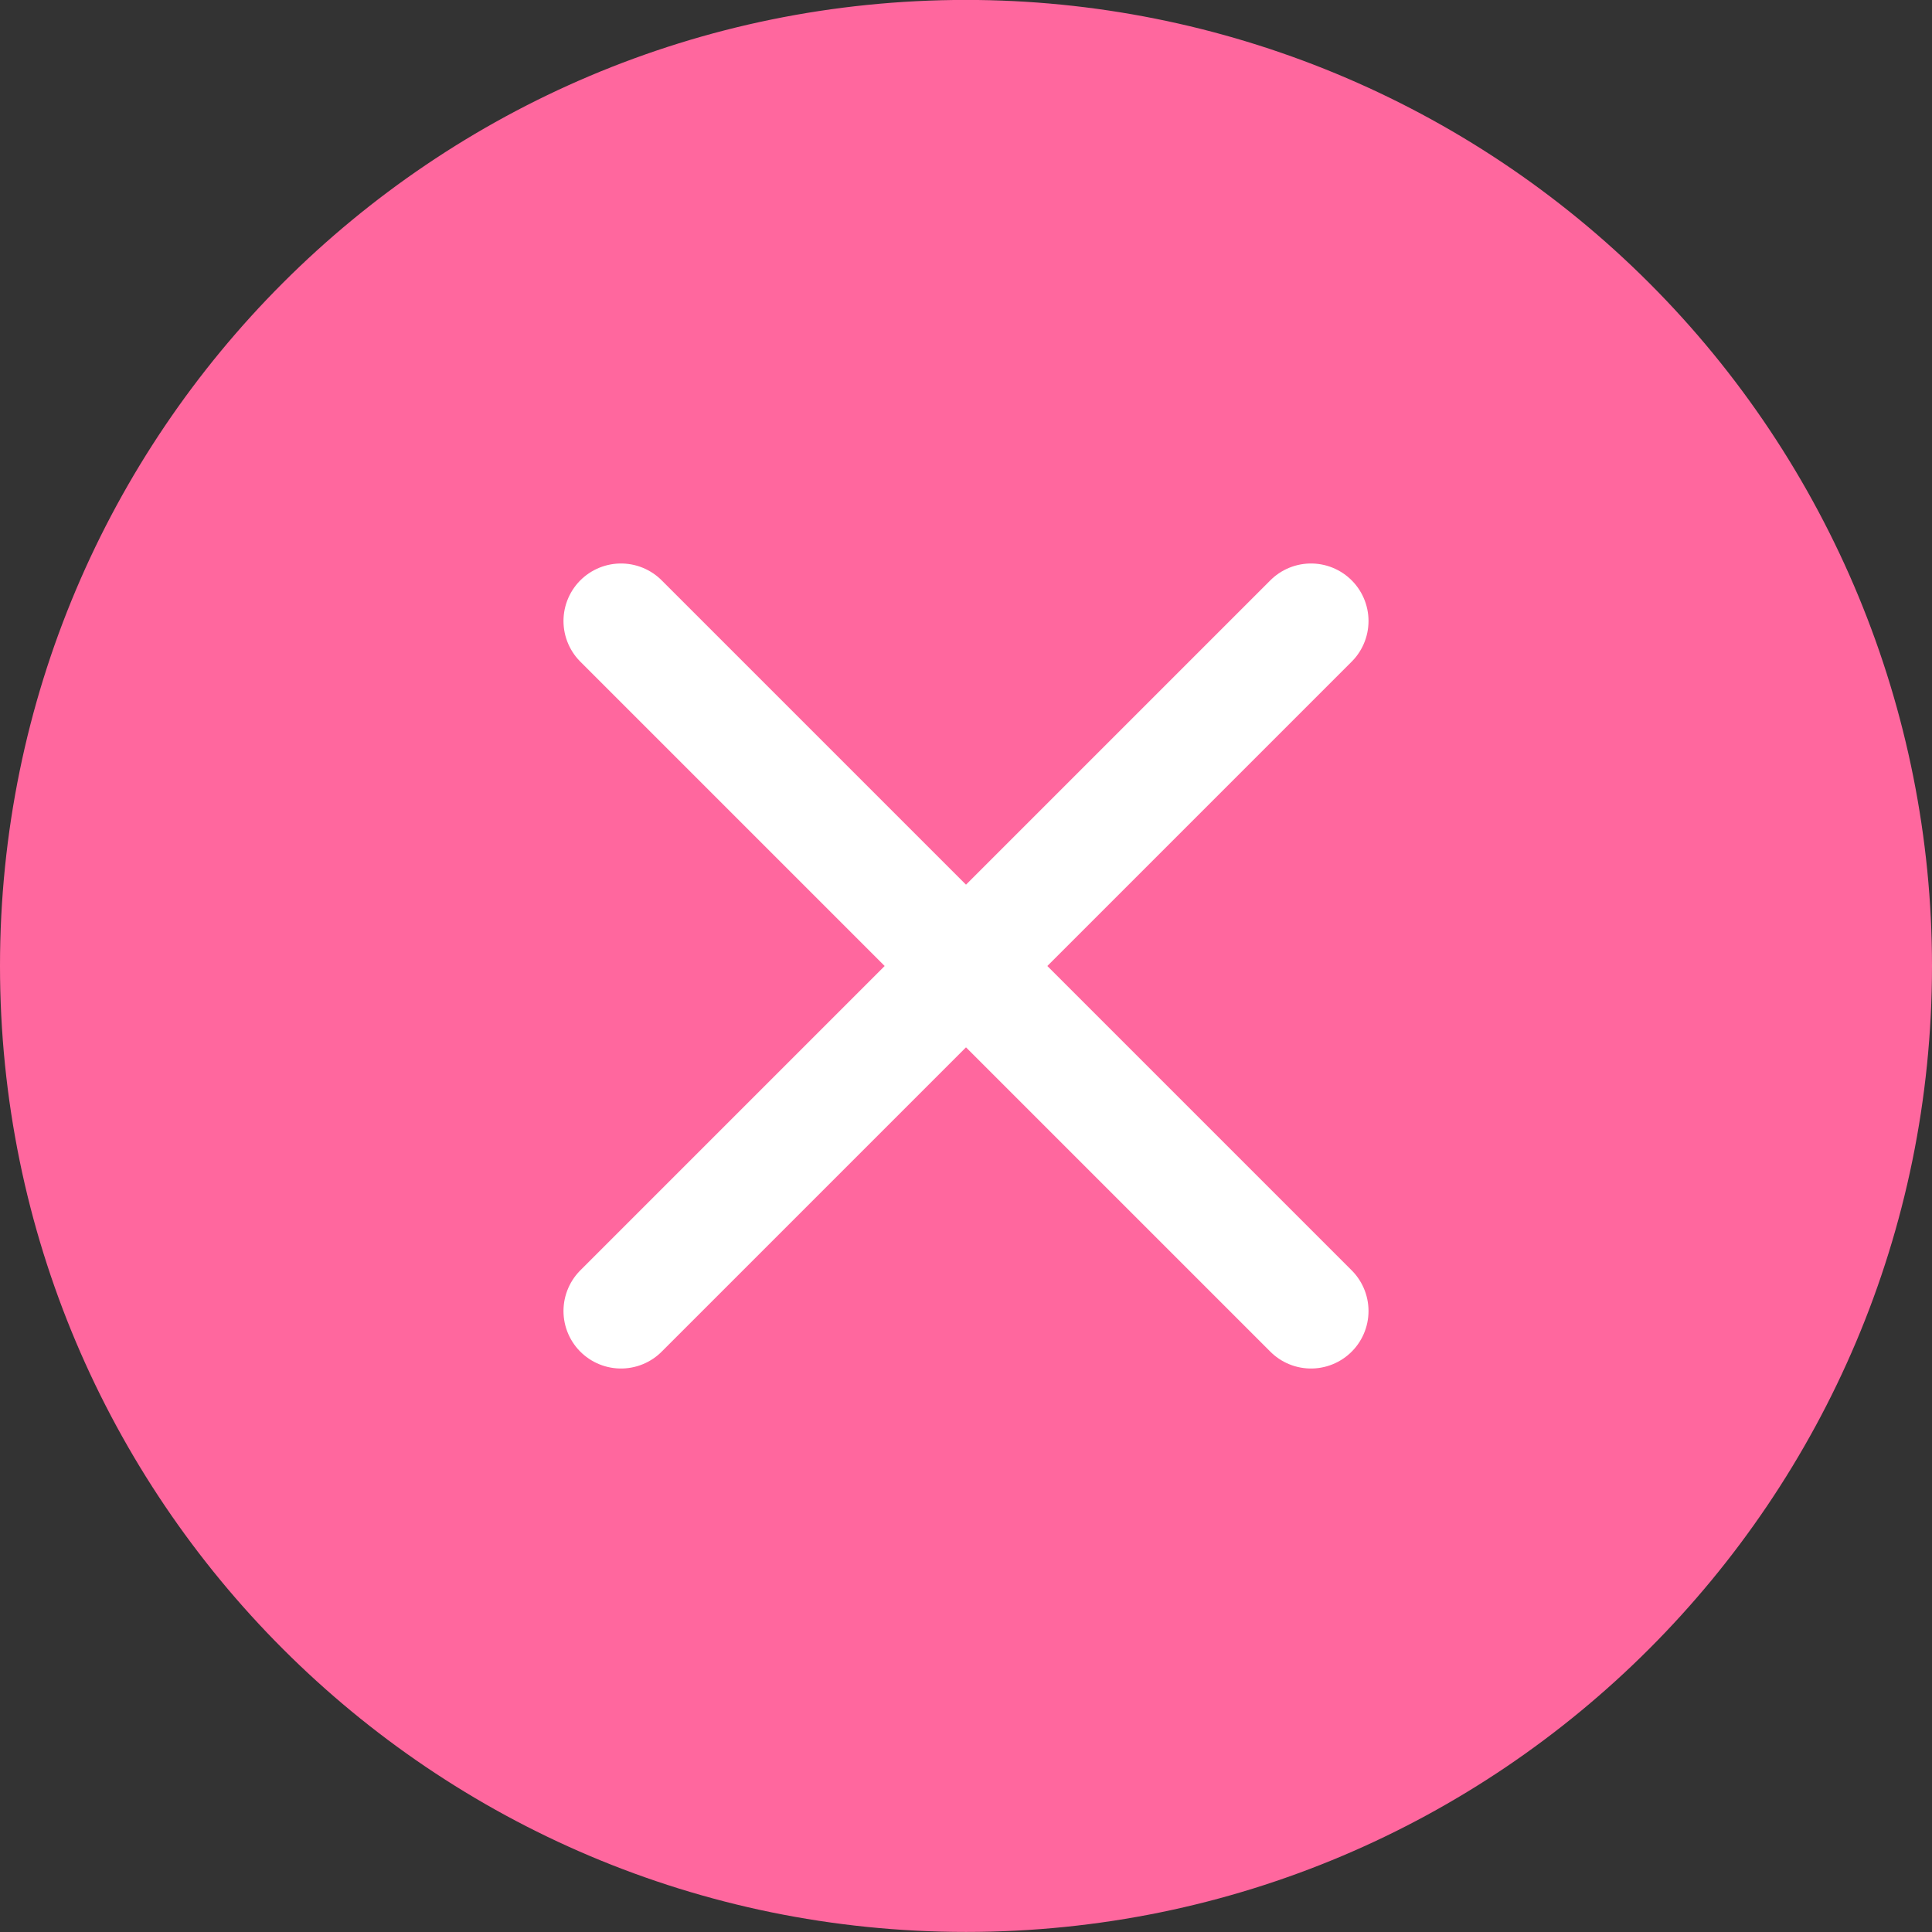
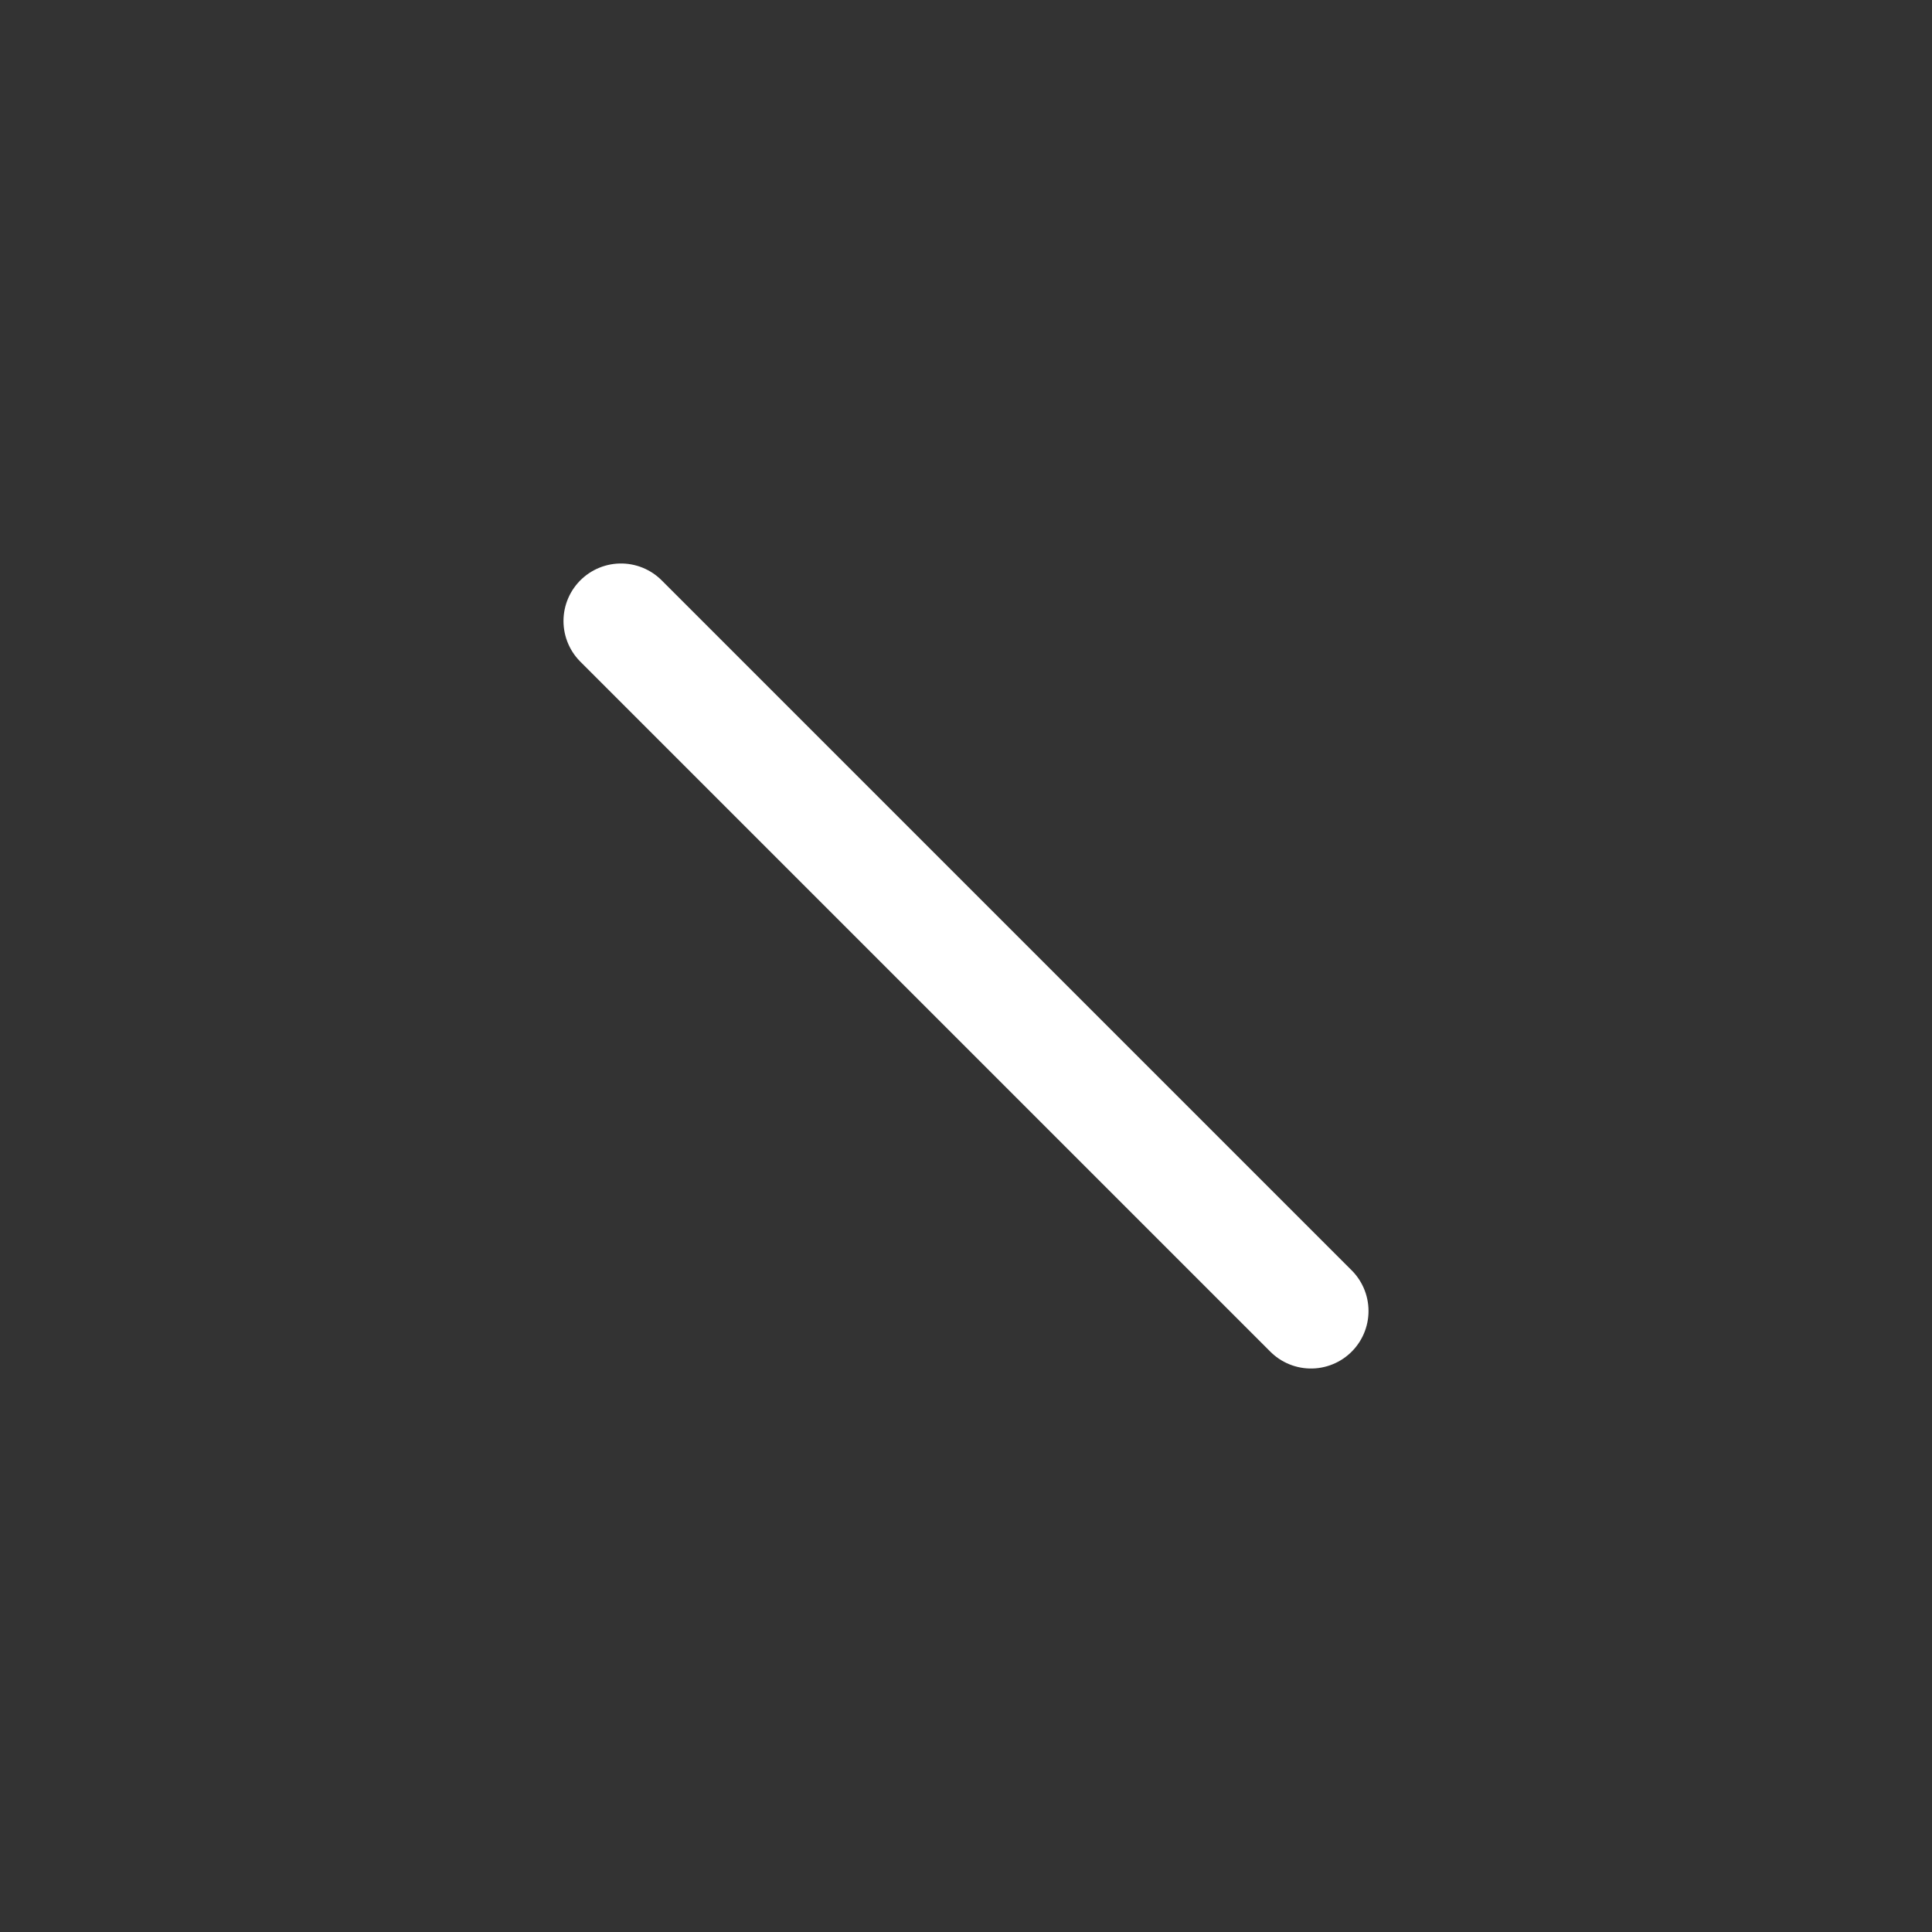
<svg xmlns="http://www.w3.org/2000/svg" width="28" height="28" viewBox="0 0 28 28" fill="none">
  <rect x="0" y="0" width="28" height="28" fill="#333333" stroke="none" />
-   <path d="M0 13.999C0 6.267 6.268 -0.001 14 -0.001C17.713 -0.001 21.274 1.474 23.9 4.1C26.525 6.725 28 10.286 28 13.999C28 21.731 21.732 27.999 14 27.999C6.268 27.999 0 21.731 0 13.999Z" fill="#FF679E" />
-   <path d="M19 9L9 19" stroke="white" stroke-width="1.667" stroke-linecap="round" stroke-linejoin="round" />
  <path d="M9 9L19 19" stroke="white" stroke-width="1.667" stroke-linecap="round" stroke-linejoin="round" />
</svg>